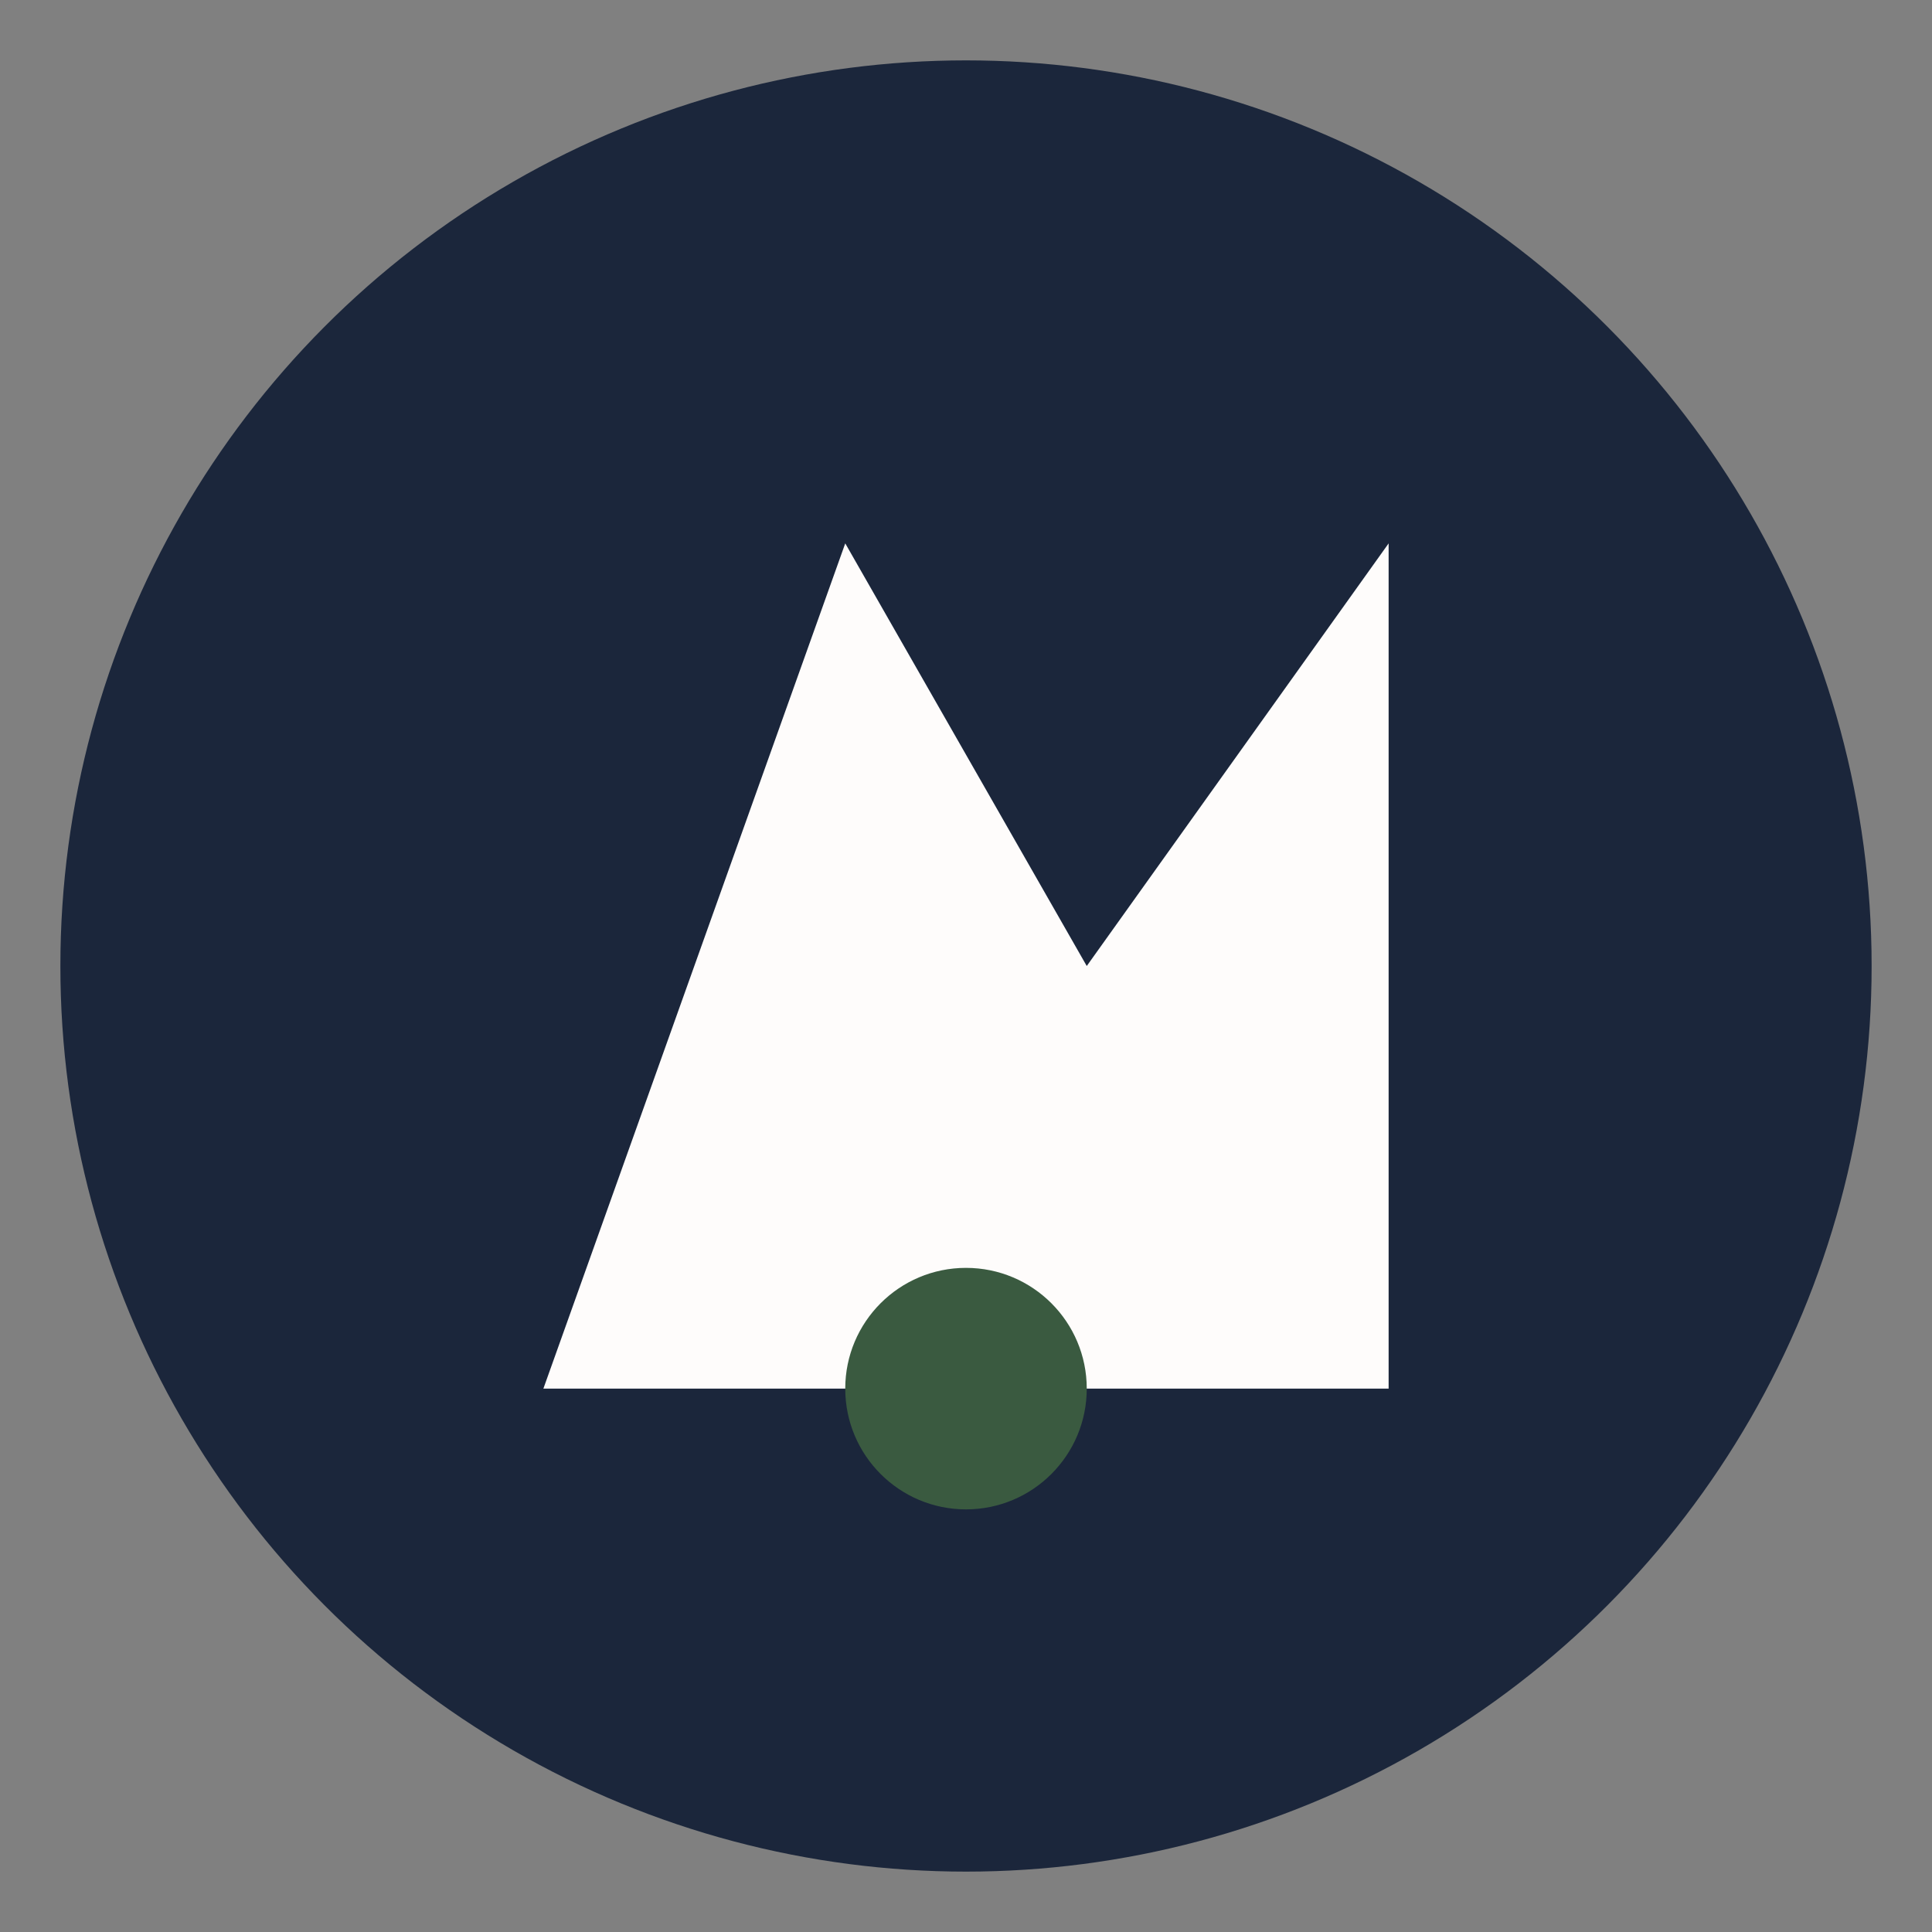
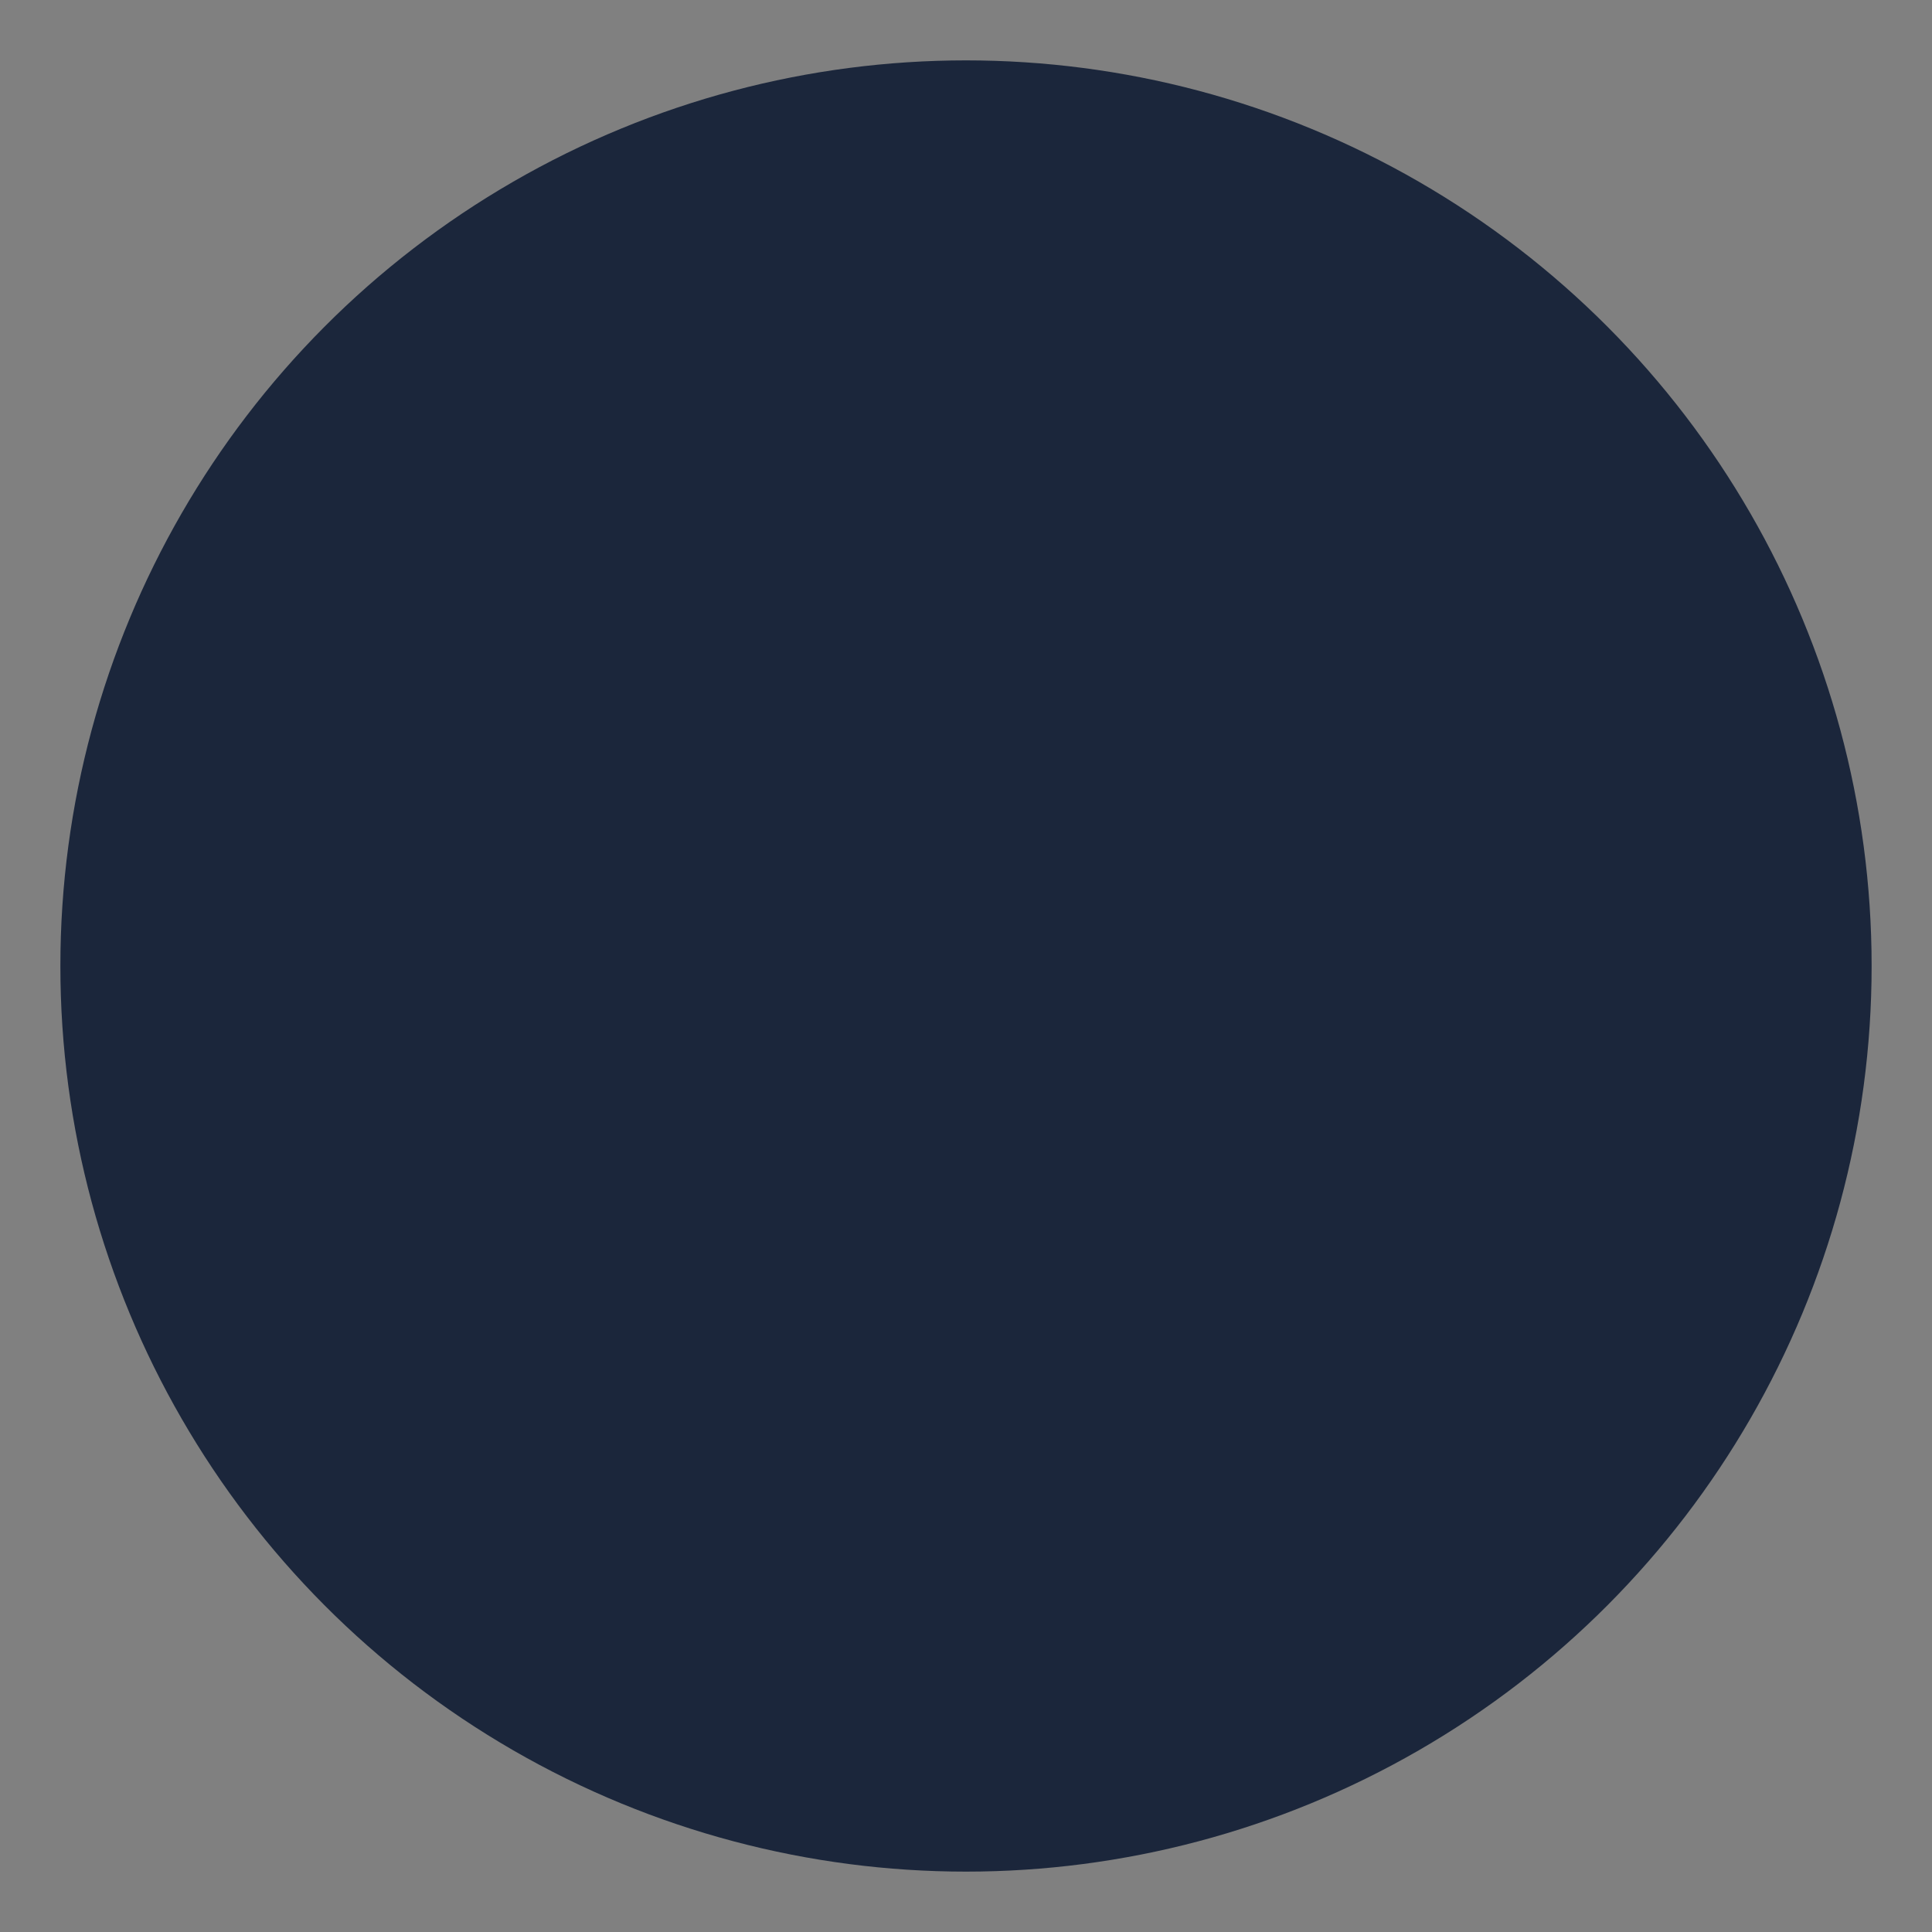
<svg xmlns="http://www.w3.org/2000/svg" width="32" height="32" viewBox="0 0 32 32">
  <rect x="0" y="0" width="32" height="32" fill="#808080" stroke="none" />
  <circle cx="16" cy="16" r="15" fill="#1B263B" />
-   <polygon points="9,23 14,9 18,16 23,9 23,23" fill="#FEFCFB" />
-   <circle cx="16" cy="23" r="2" fill="#3A5A40" />
</svg>